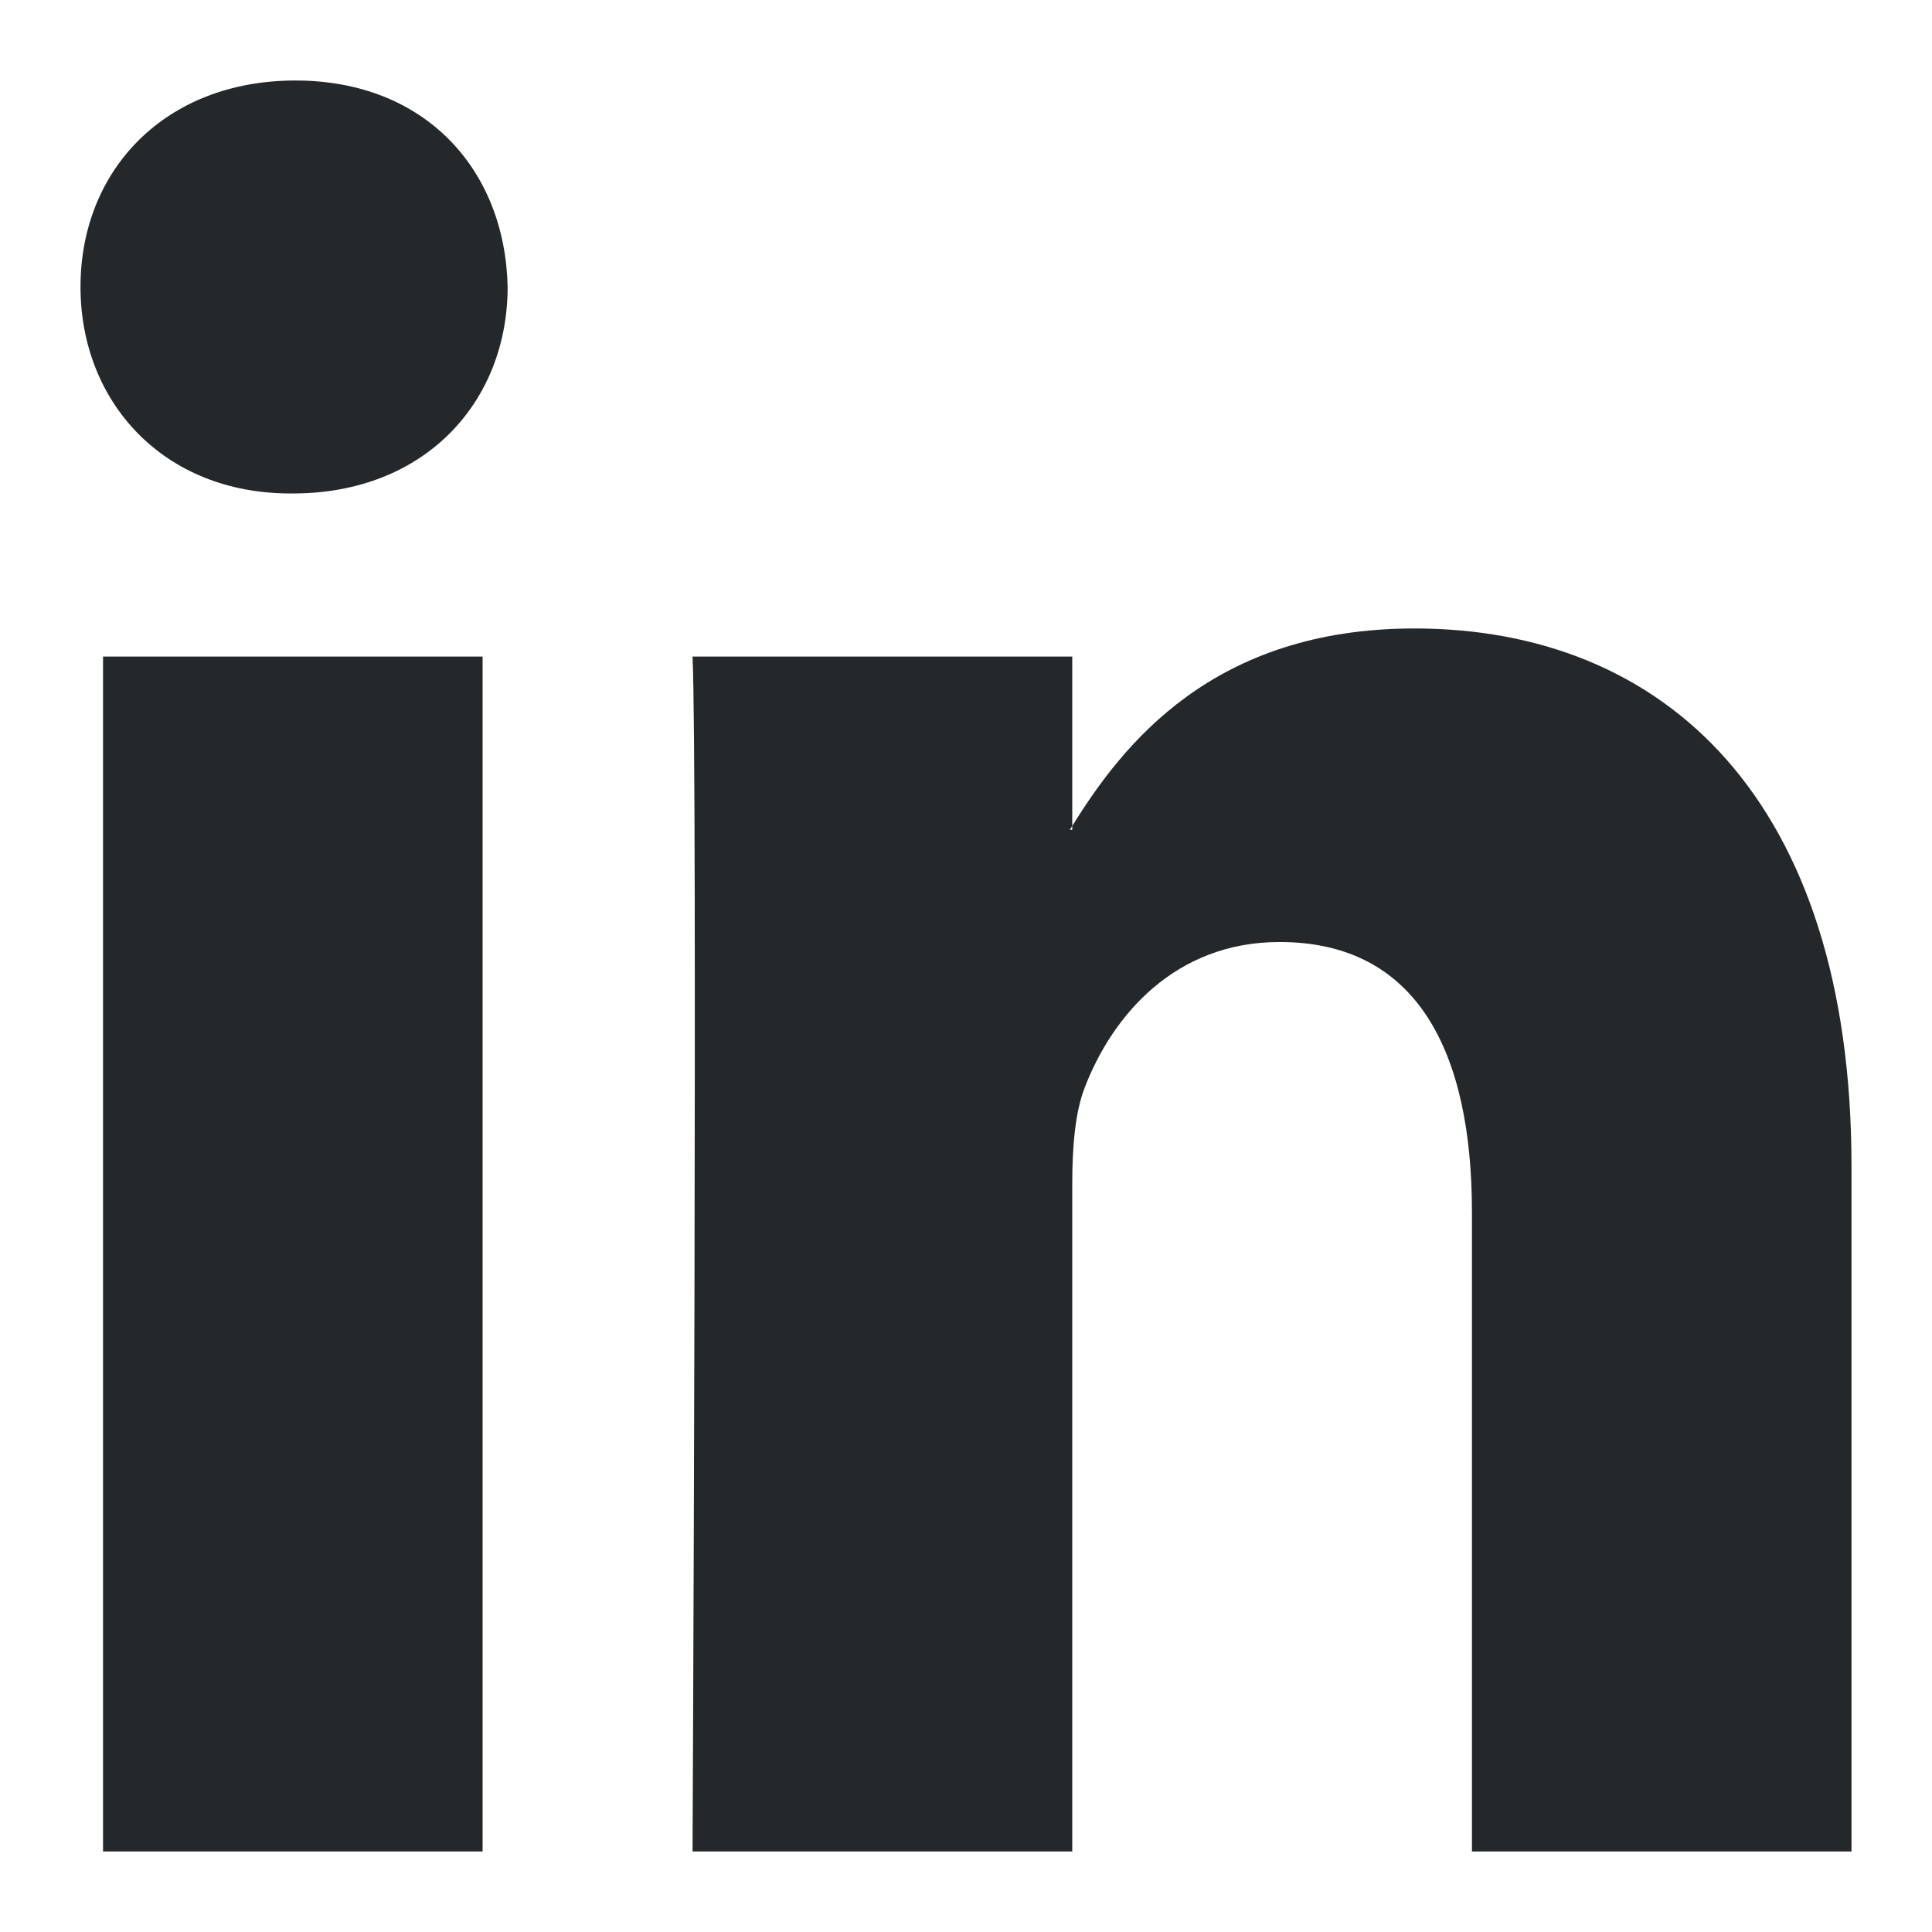
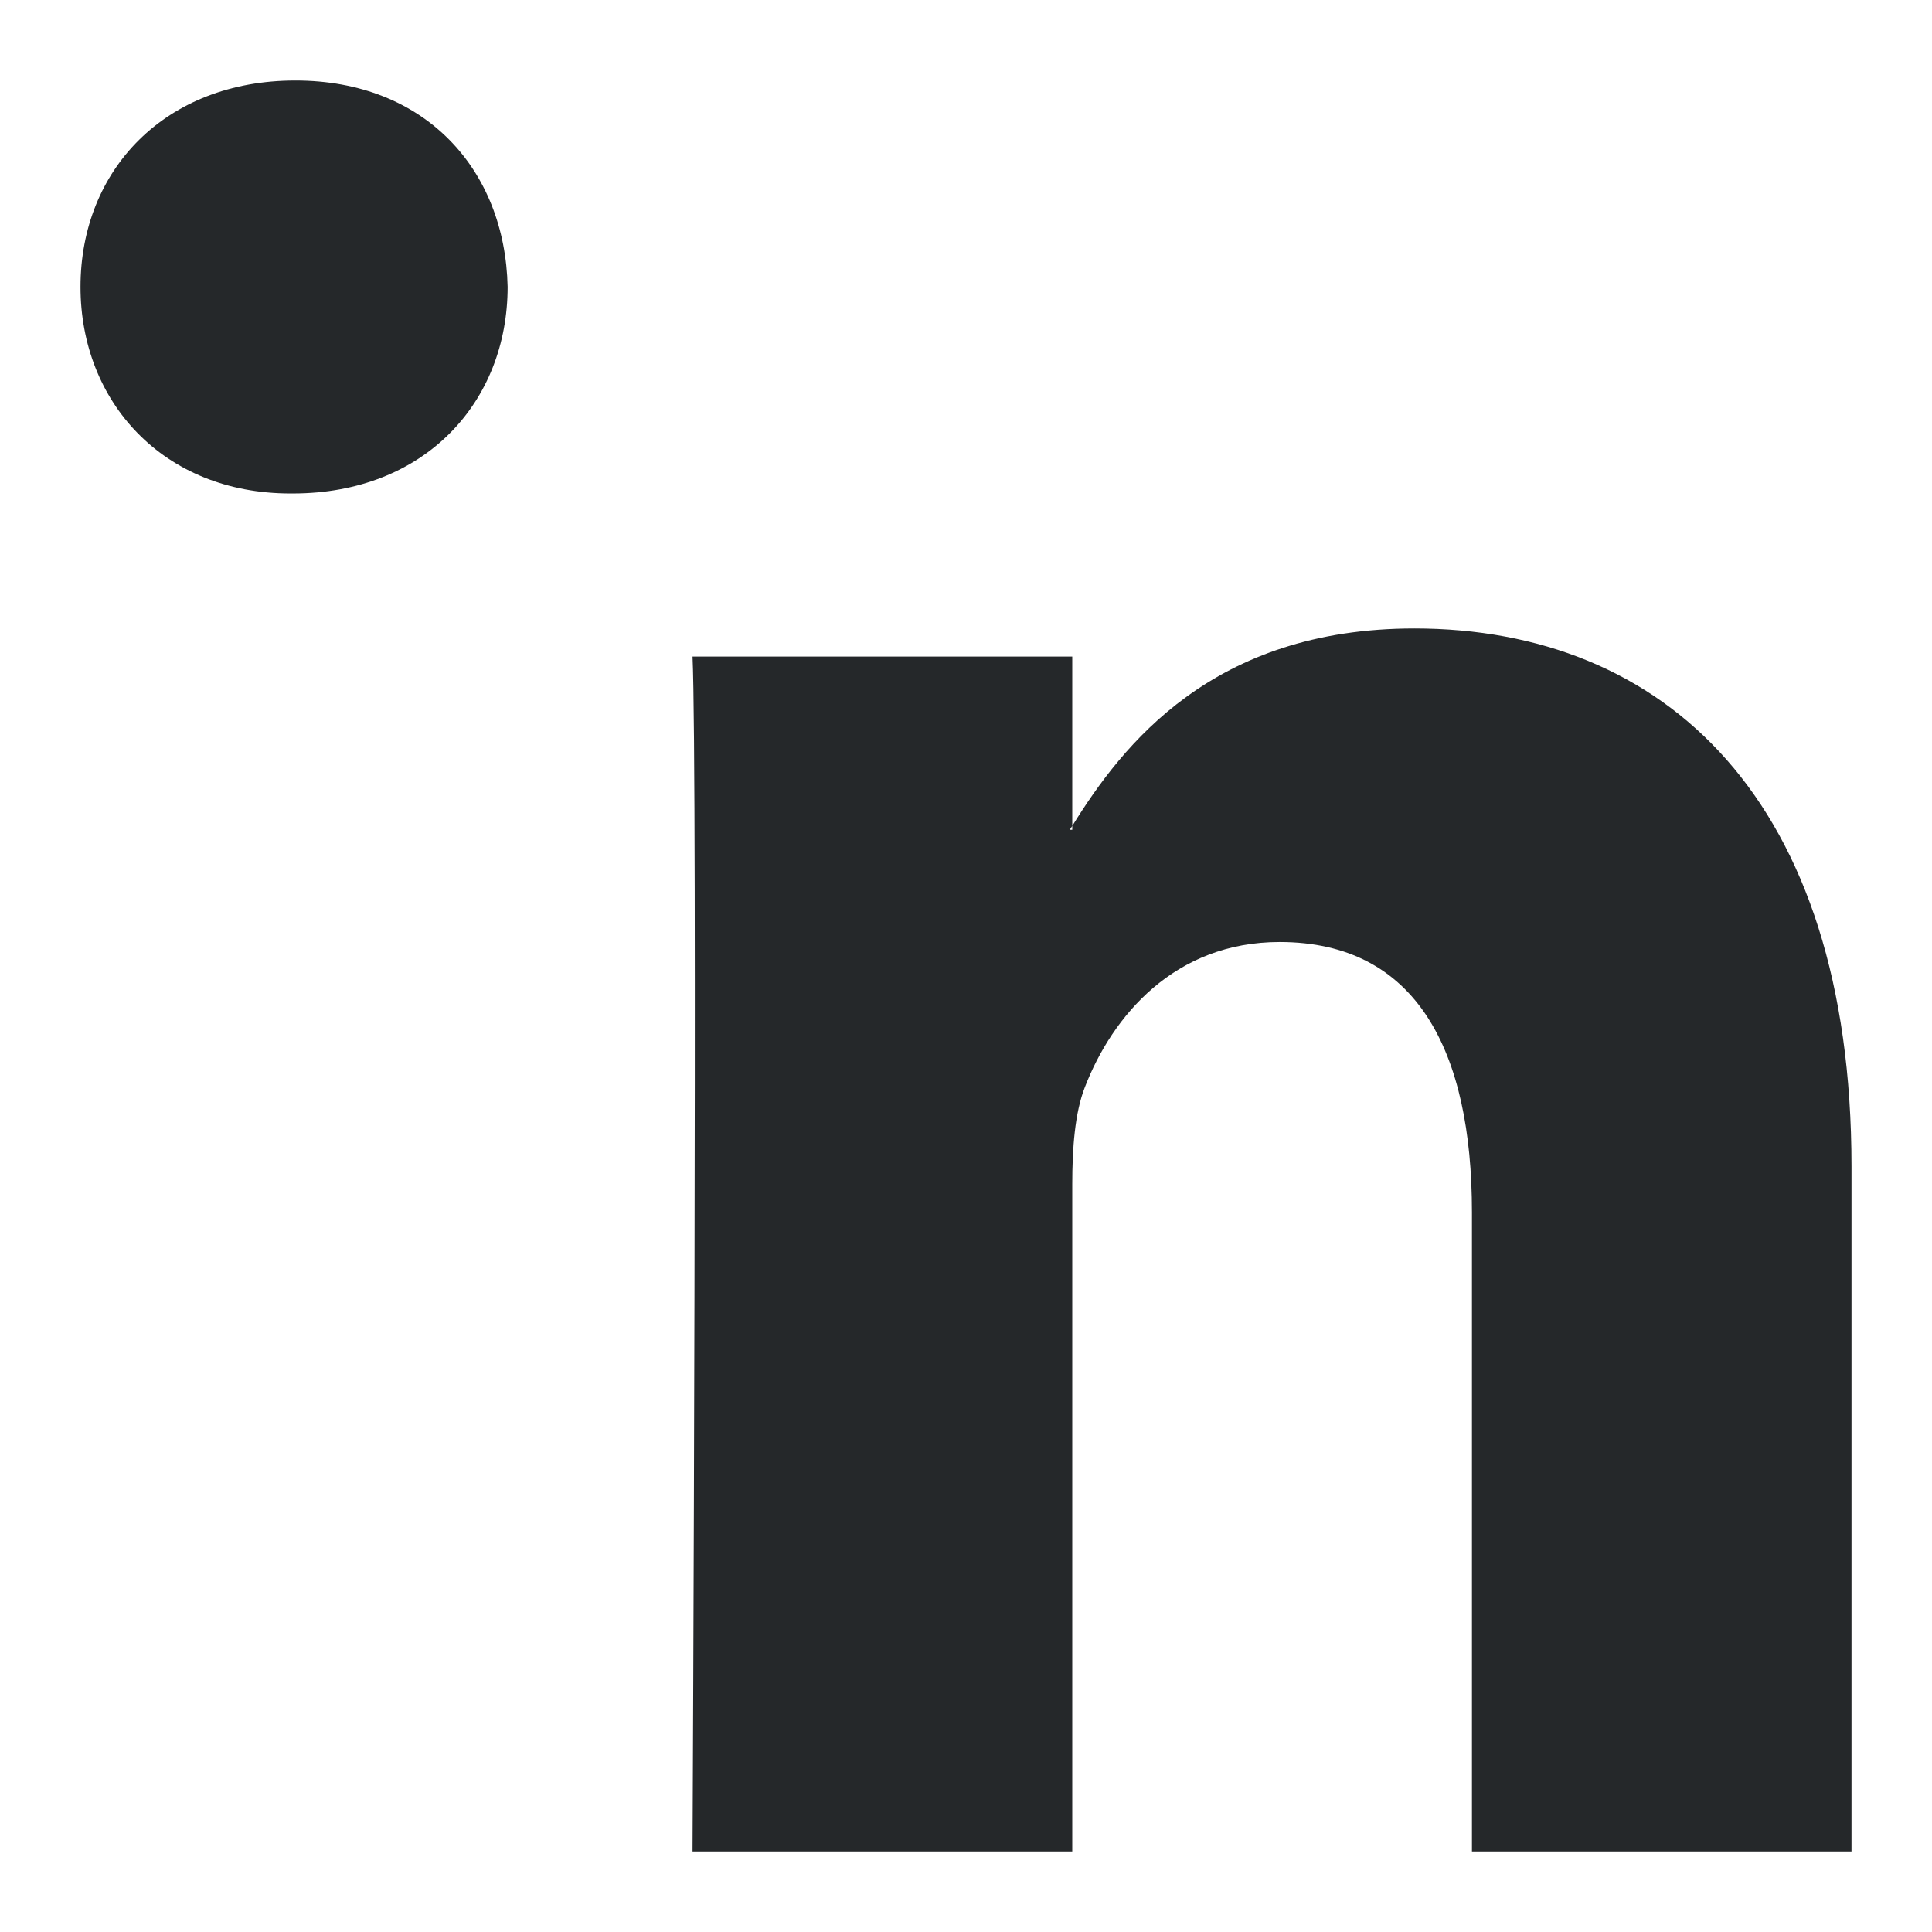
<svg xmlns="http://www.w3.org/2000/svg" width="24" height="24" viewBox="0 0 24 24" fill="none">
-   <path d="M23 14.488V23H18.285V15.058C18.285 13.063 17.603 11.702 15.896 11.702C14.593 11.702 13.818 12.619 13.476 13.507C13.352 13.824 13.32 14.266 13.32 14.71V23H8.603C8.603 23 8.667 9.549 8.603 8.156H13.32V10.26C13.31 10.276 13.298 10.293 13.289 10.308H13.32V10.26C13.946 9.25 15.065 7.807 17.57 7.807C20.674 7.807 23 9.929 23 14.488ZM3.669 1C2.055 1 1 2.108 1 3.564C1 4.989 2.025 6.13 3.607 6.13H3.638C5.283 6.13 6.306 4.989 6.306 3.564C6.275 2.108 5.283 1 3.669 1ZM1.28 23H5.995V8.156H1.28V23Z" fill="#25282A" />
+   <path d="M23 14.488V23H18.285V15.058C18.285 13.063 17.603 11.702 15.896 11.702C14.593 11.702 13.818 12.619 13.476 13.507C13.352 13.824 13.32 14.266 13.32 14.71V23H8.603C8.603 23 8.667 9.549 8.603 8.156H13.32V10.26C13.31 10.276 13.298 10.293 13.289 10.308H13.32V10.26C13.946 9.25 15.065 7.807 17.57 7.807C20.674 7.807 23 9.929 23 14.488ZM3.669 1C2.055 1 1 2.108 1 3.564C1 4.989 2.025 6.13 3.607 6.13H3.638C5.283 6.13 6.306 4.989 6.306 3.564C6.275 2.108 5.283 1 3.669 1ZM1.28 23V8.156H1.28V23Z" fill="#25282A" />
</svg>